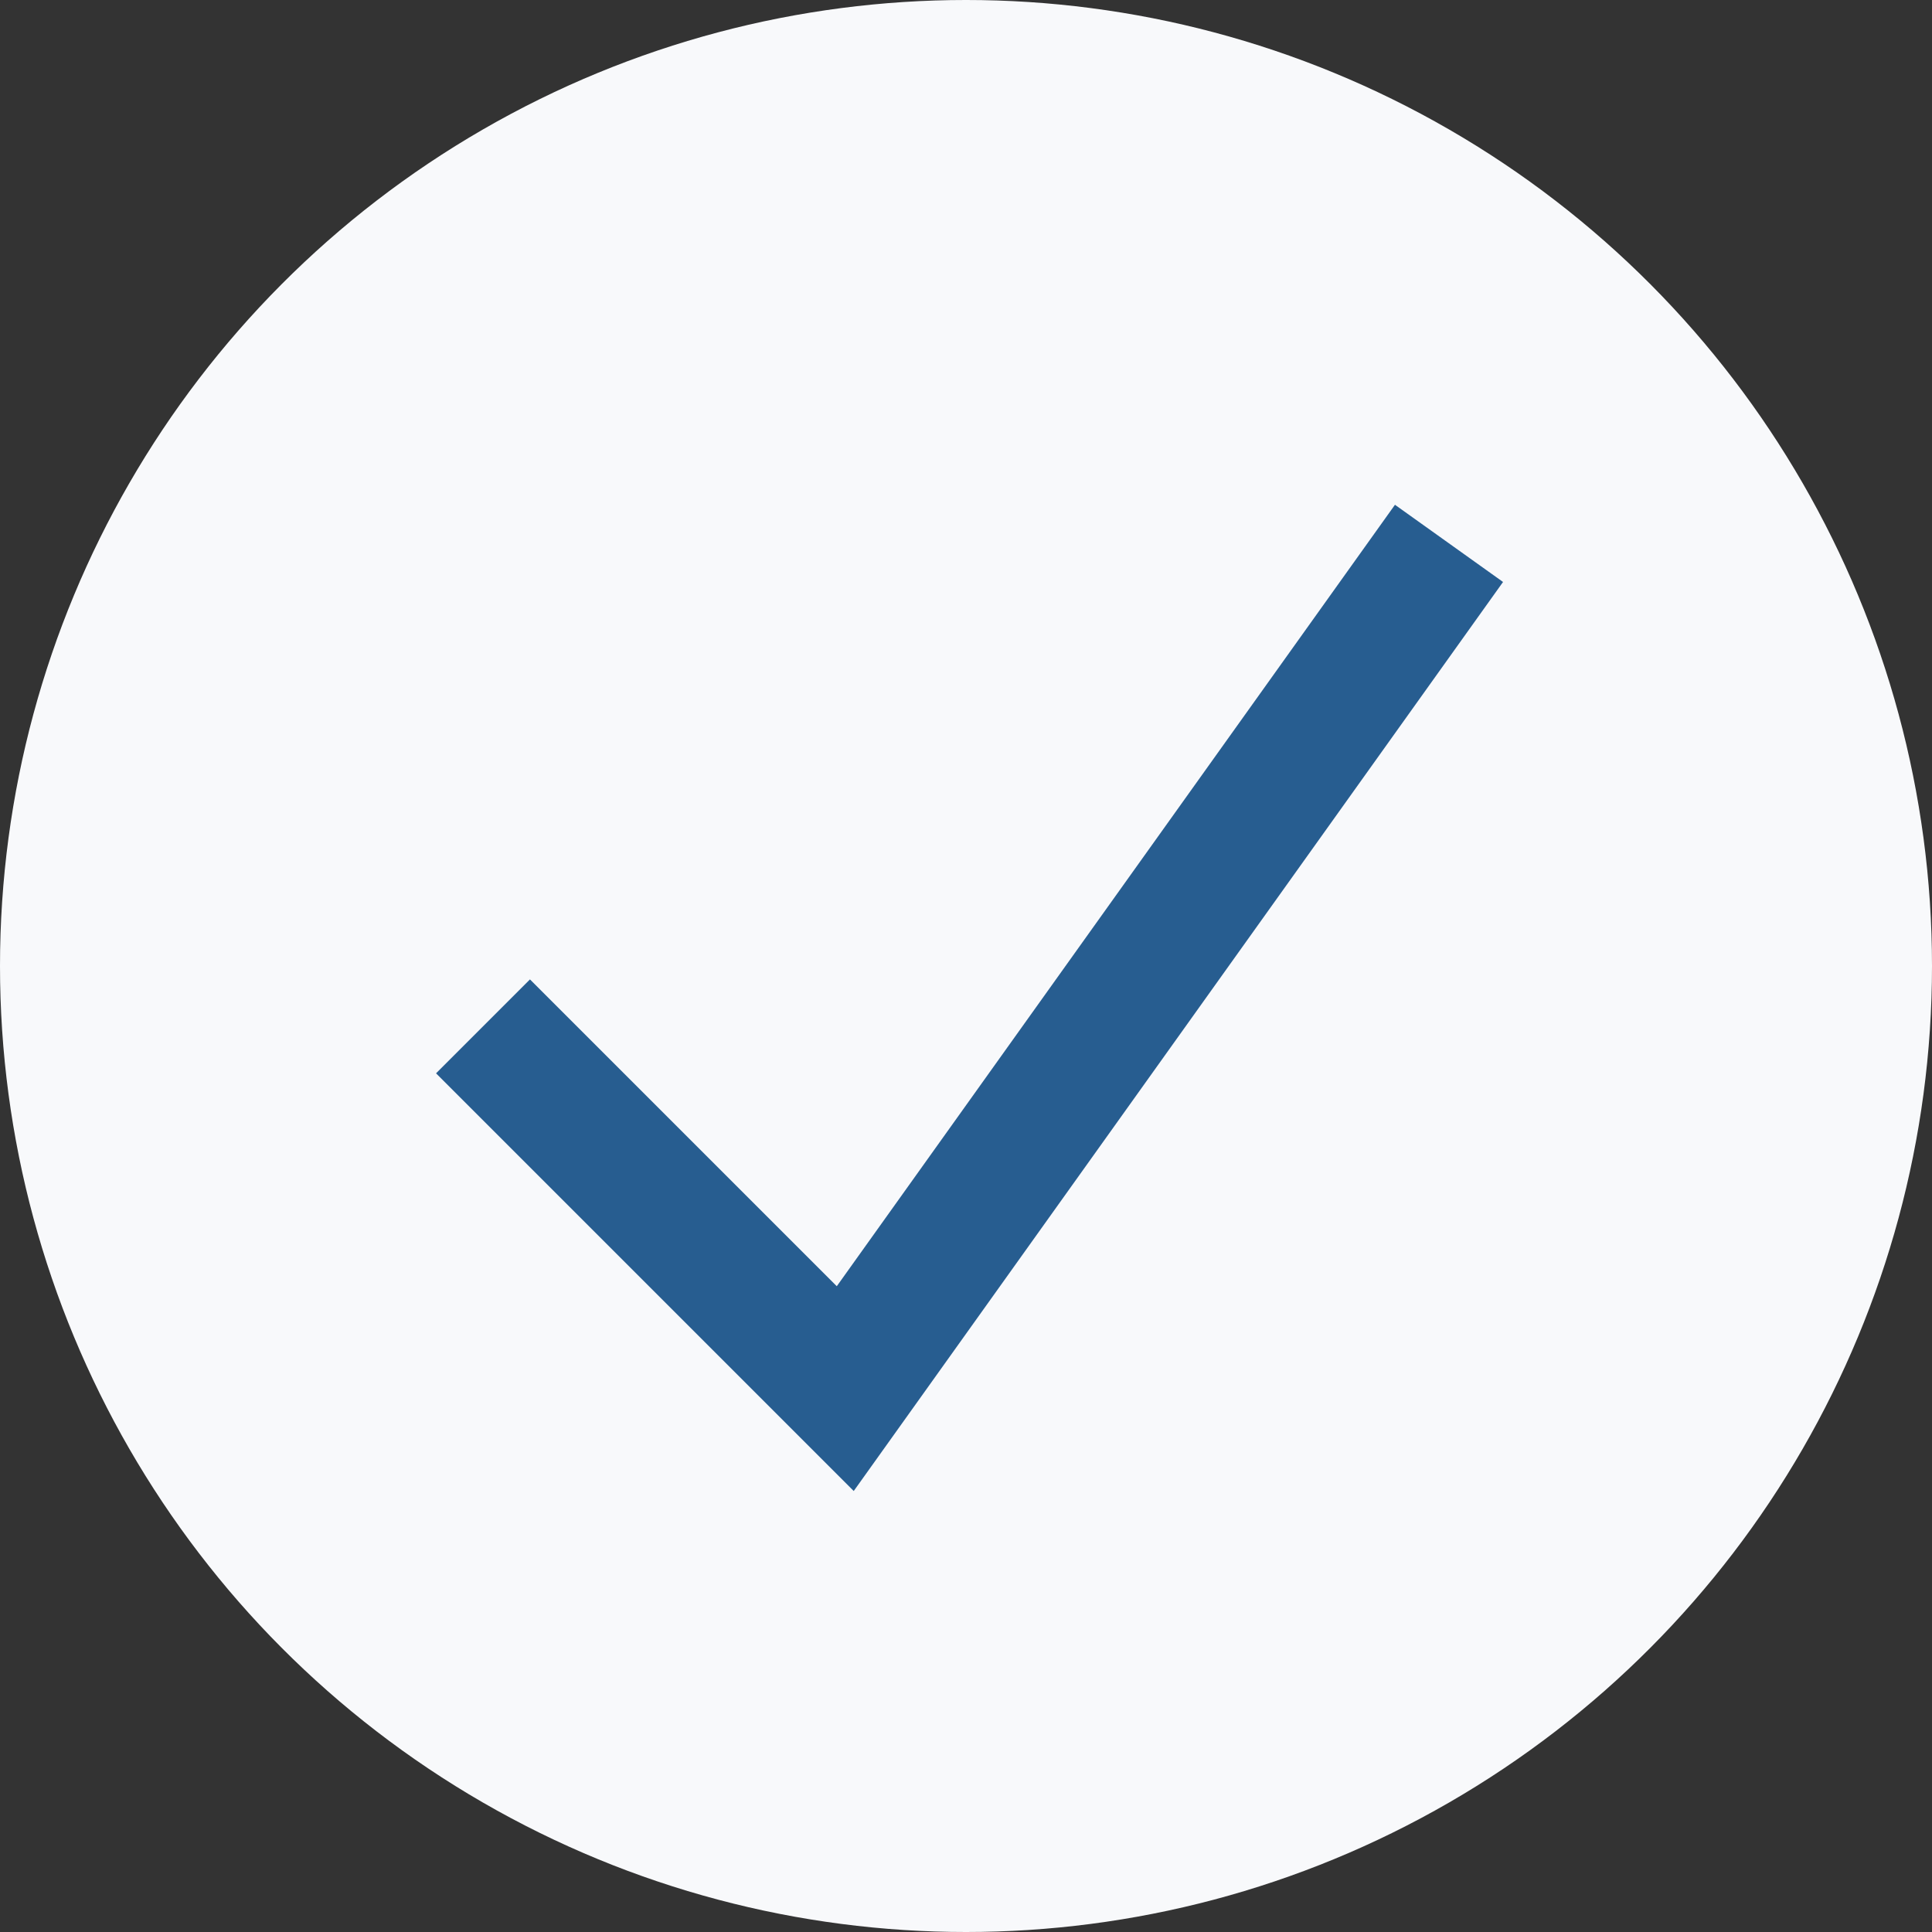
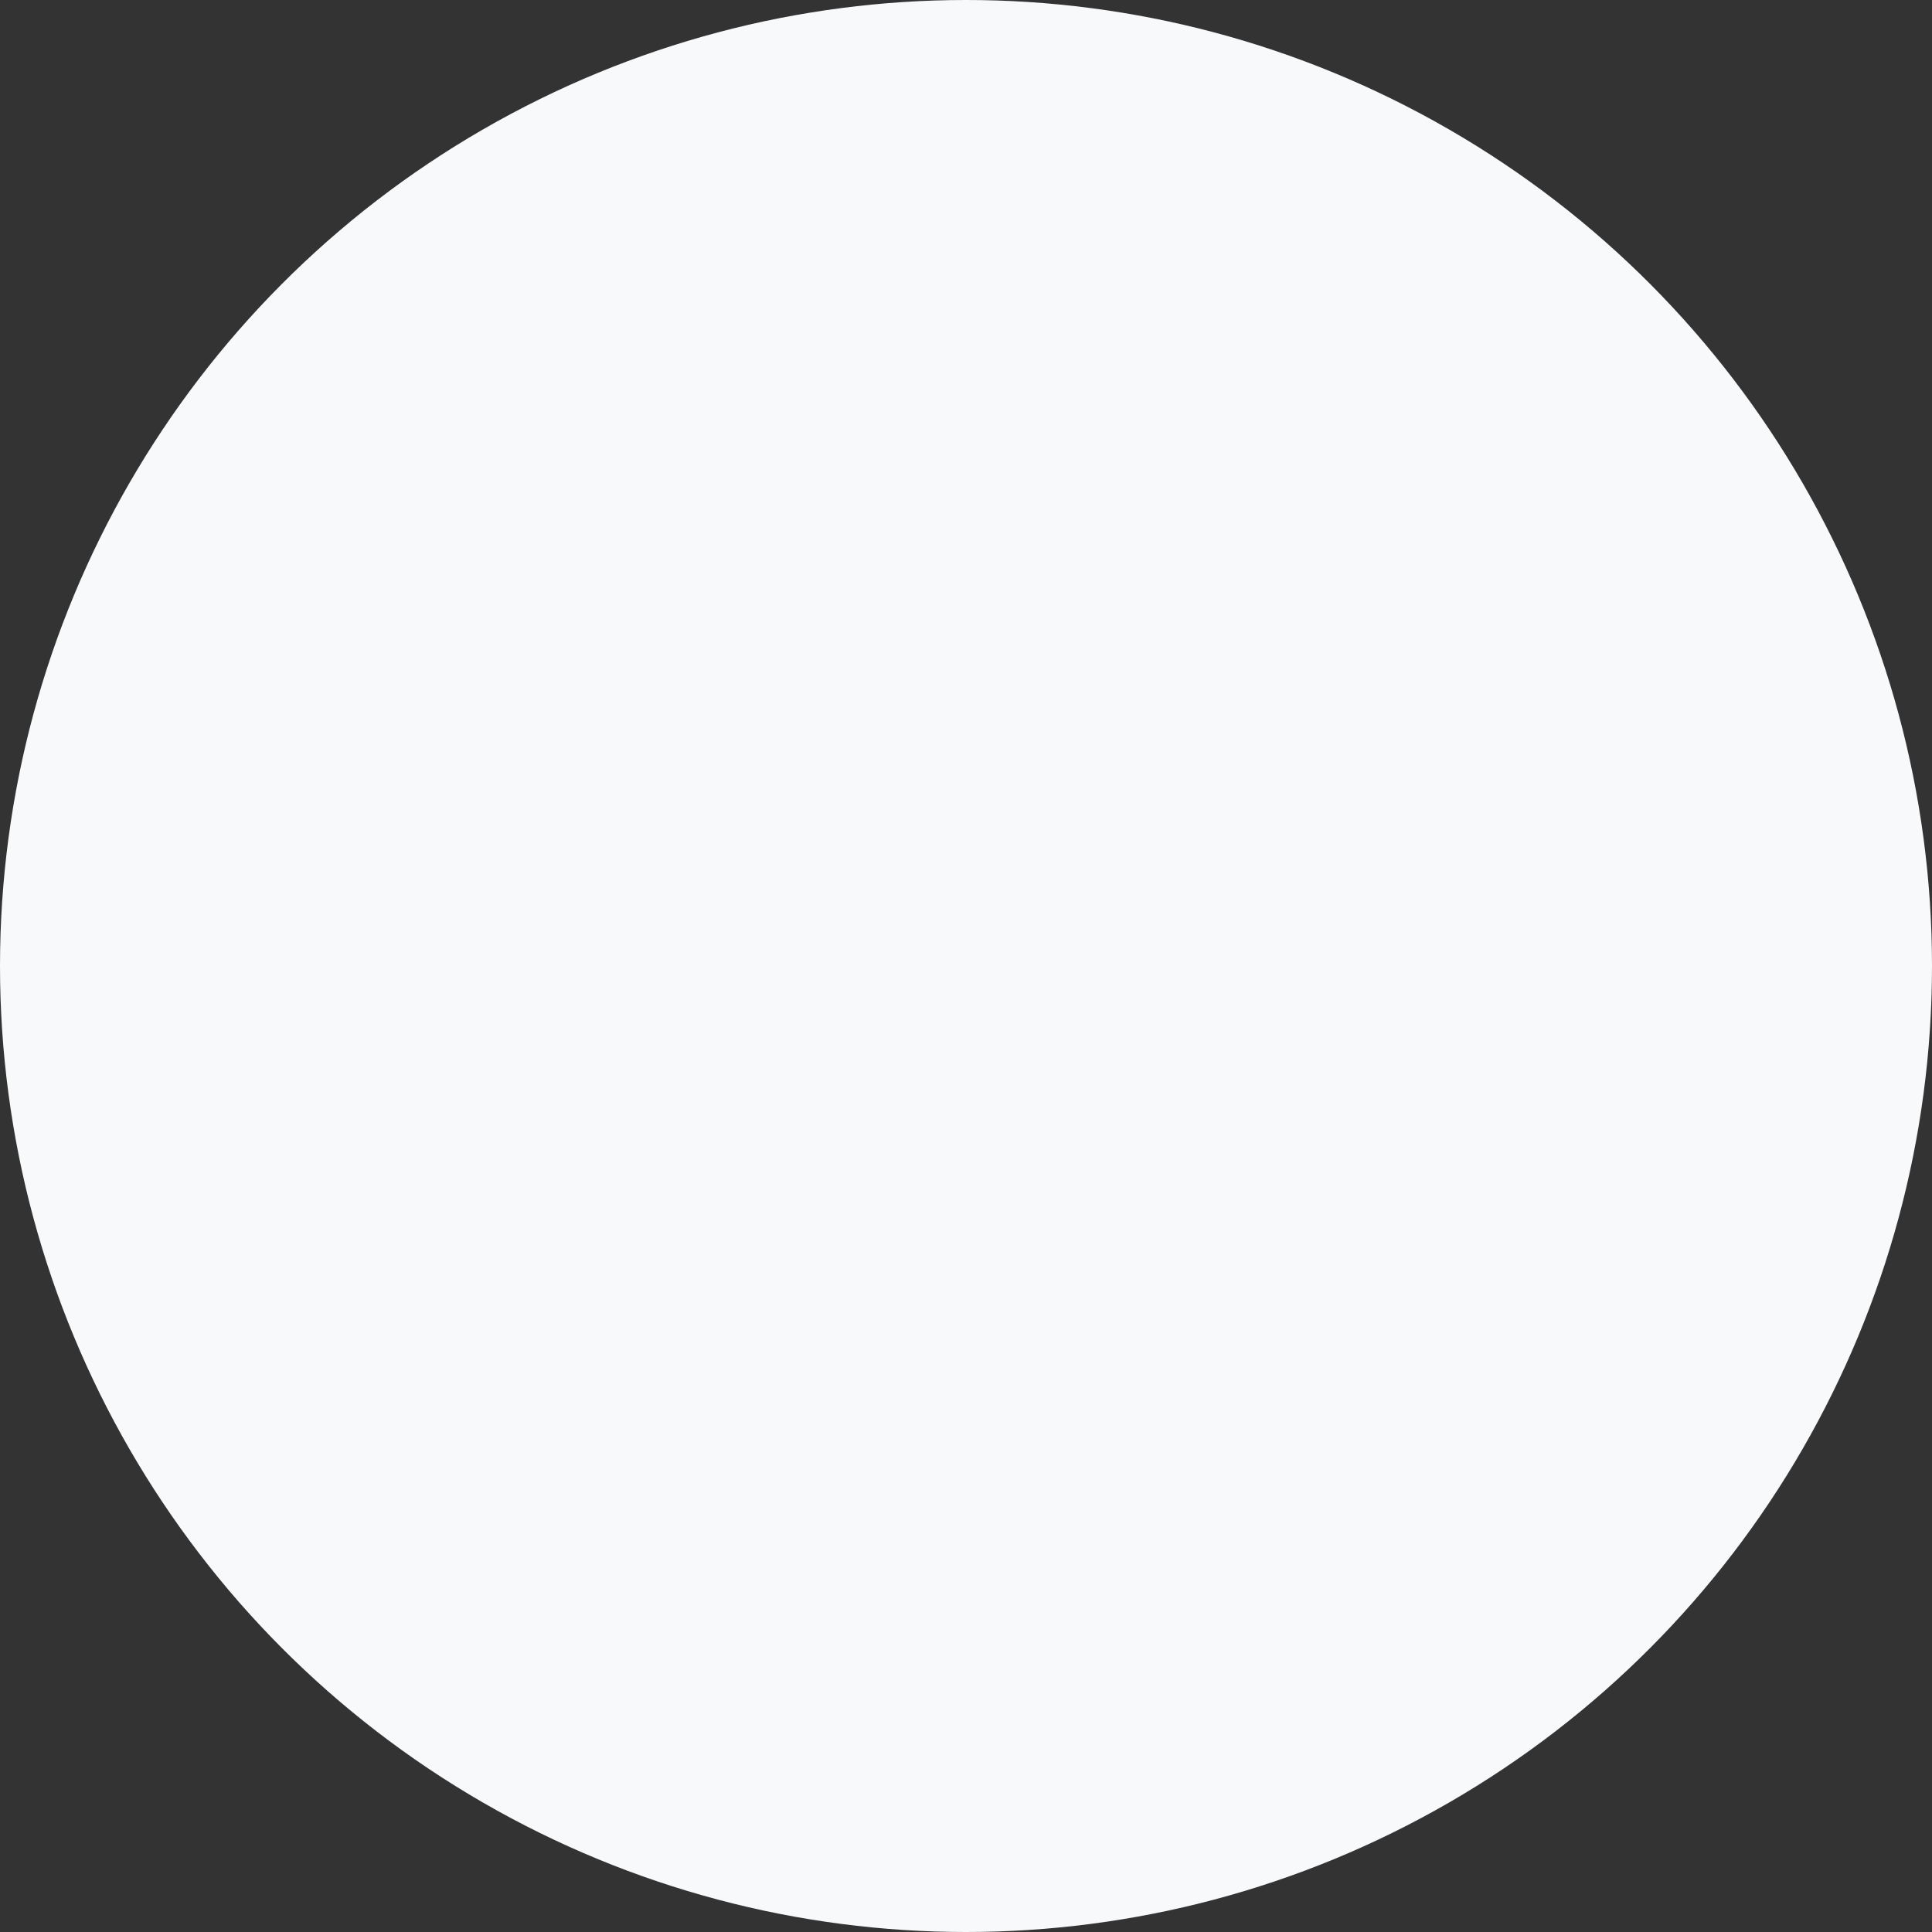
<svg xmlns="http://www.w3.org/2000/svg" width="32" height="32" viewBox="0 0 32 32">
  <rect x="0" y="0" width="32" height="32" fill="#333333" stroke="none" />
  <circle cx="16" cy="16" r="16" fill="#F8F9FB" />
-   <path d="M8 17l6 6 10-14" stroke="#275D90" stroke-width="2.2" fill="none" />
</svg>